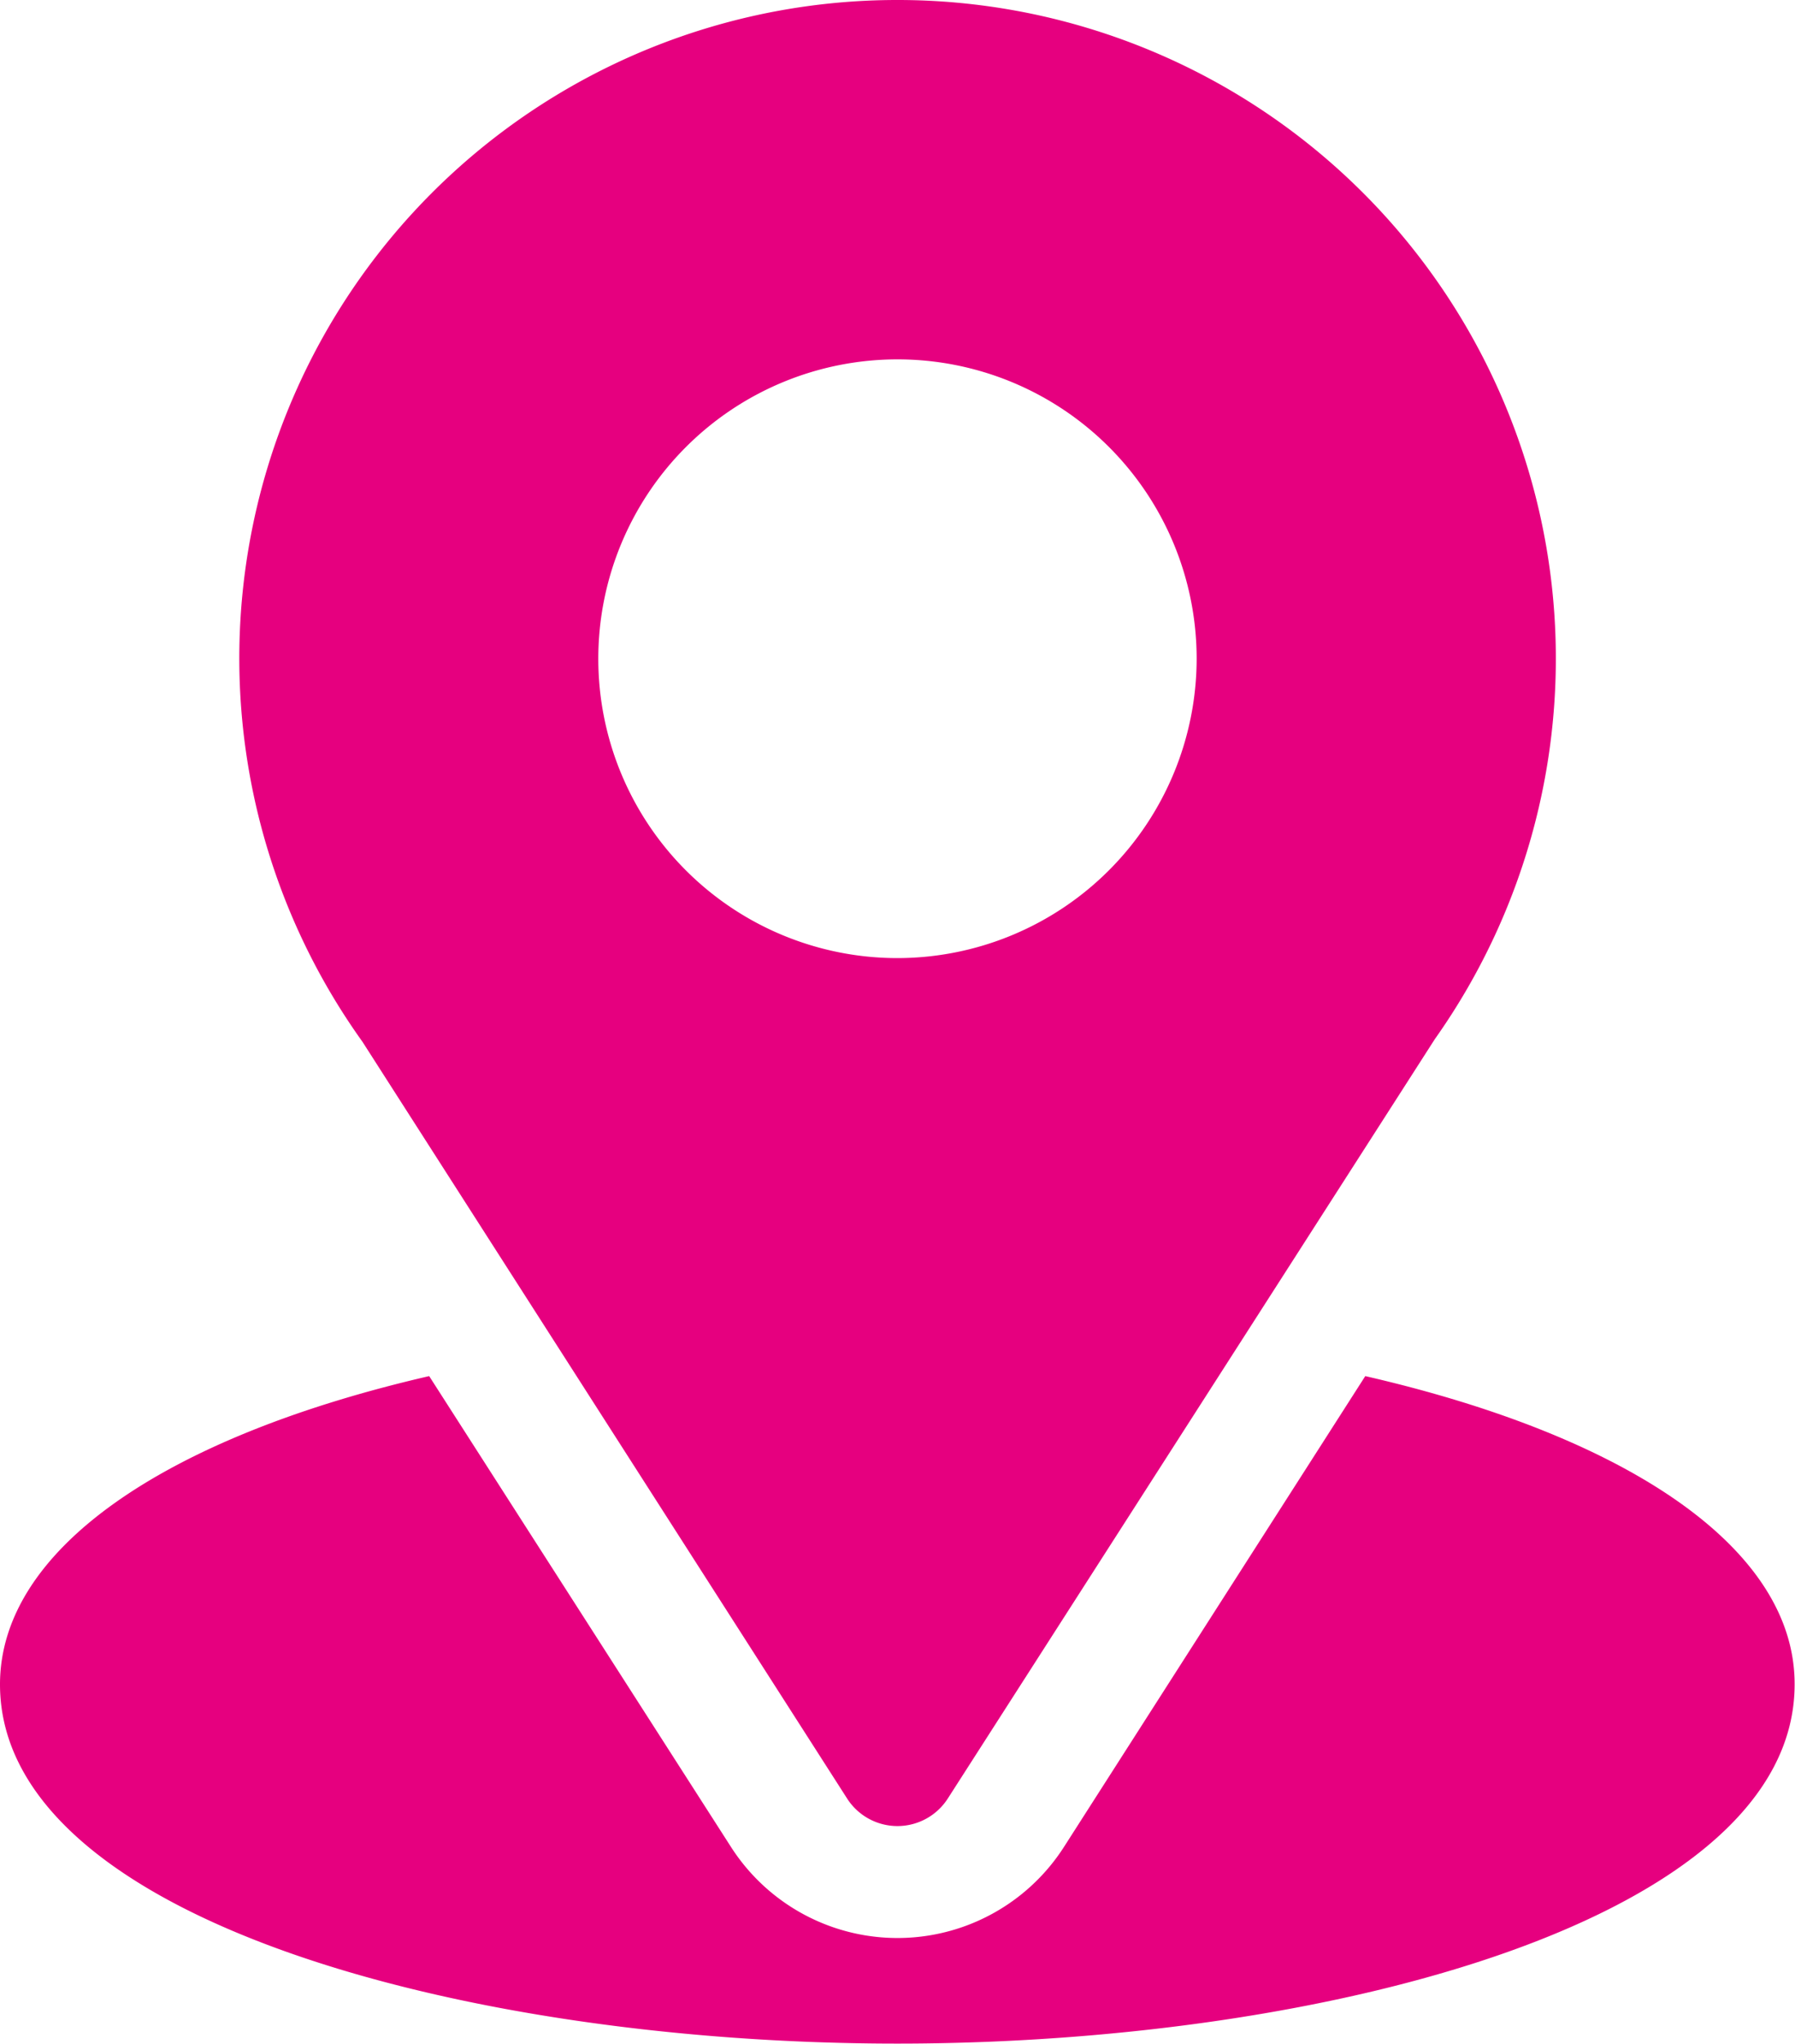
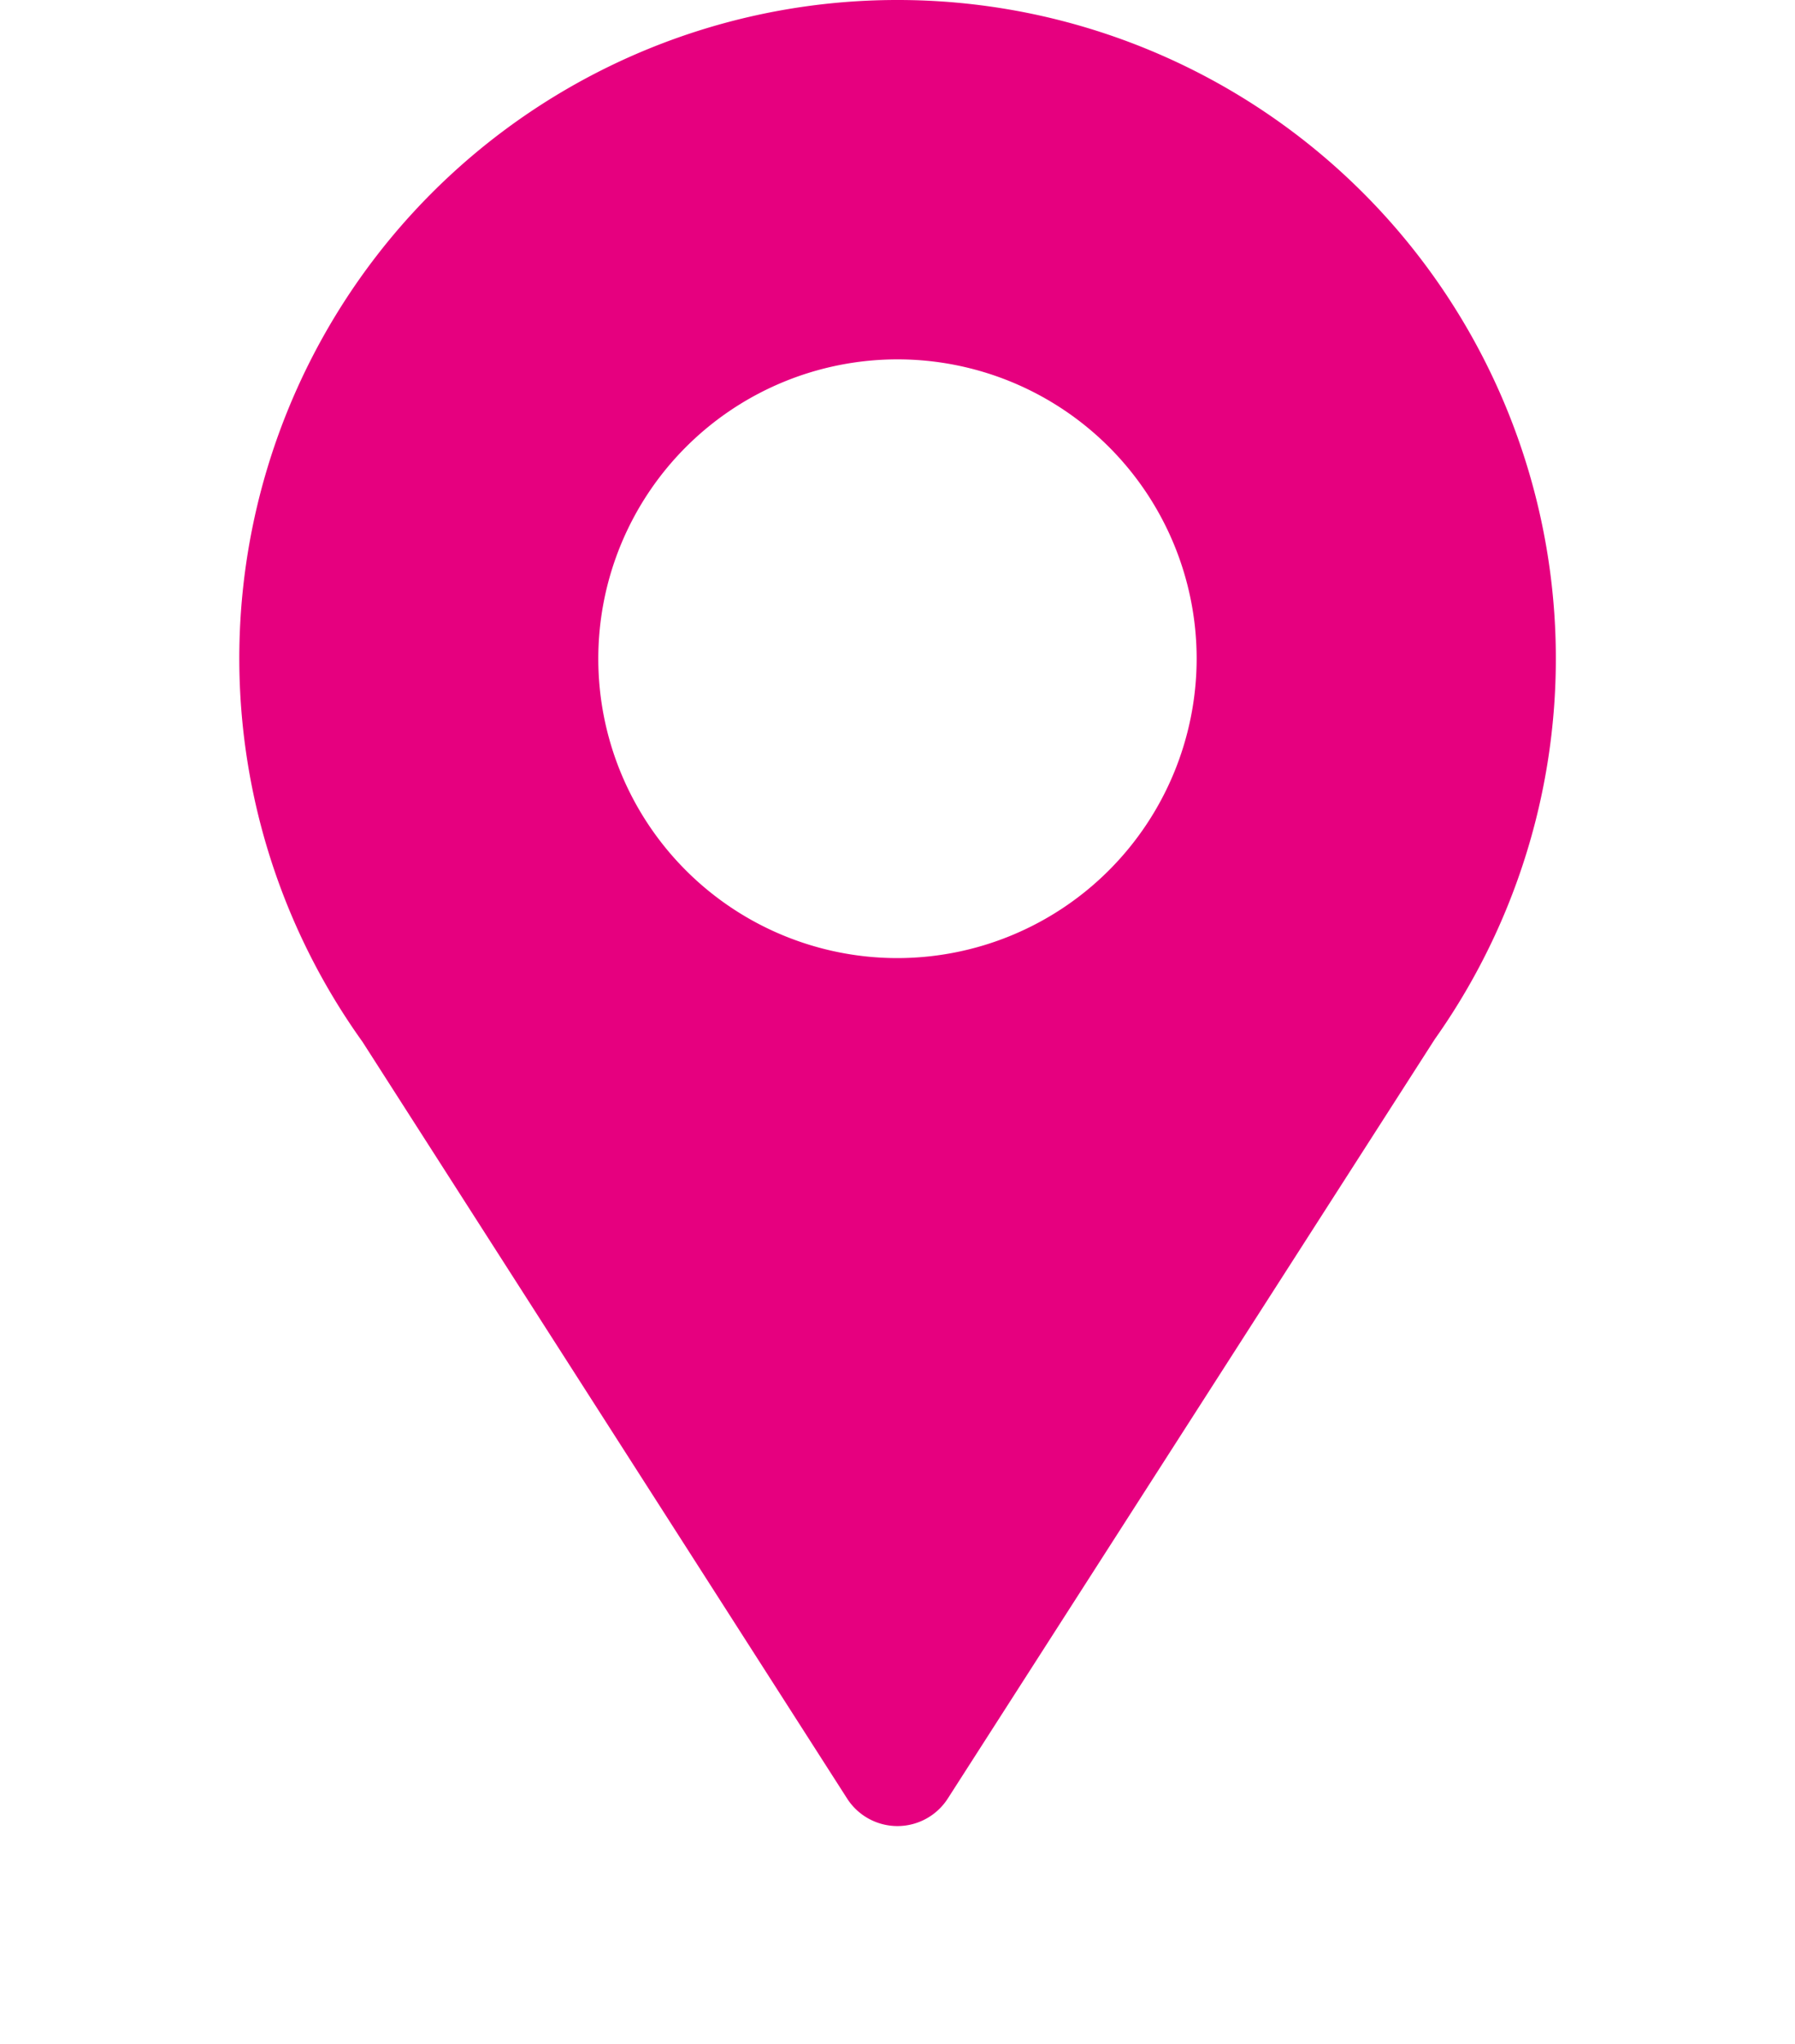
<svg xmlns="http://www.w3.org/2000/svg" width="32.807" height="37.328" viewBox="0 0 32.807 37.328">
  <g data-name="Group 496">
    <g data-name="Group 495">
      <path data-name="Path 13478" d="M103.029 0a12.024 12.024 0 0 0-9.778 19.029l8.857 13.821a1.093 1.093 0 0 0 1.841 0l8.9-13.868A12.029 12.029 0 0 0 103.029 0zm0 17.5a5.468 5.468 0 1 1 5.468-5.468 5.474 5.474 0 0 1-5.468 5.468z" transform="translate(-86.626)" style="fill:#e6007f" />
    </g>
  </g>
  <g data-name="Group 498">
    <g data-name="Group 497">
-       <path data-name="Path 13479" d="m55.953 344.7-5.507 8.6a3.615 3.615 0 0 1-6.086 0l-5.516-8.6c-4.852 1.119-7.844 3.175-7.844 5.631 0 4.262 8.452 6.561 16.4 6.561s16.4-2.3 16.4-6.561c.007-2.458-2.989-4.515-7.847-5.631z" transform="translate(-31 -319.565)" style="fill:#e6007f" />
-     </g>
+       </g>
  </g>
</svg>